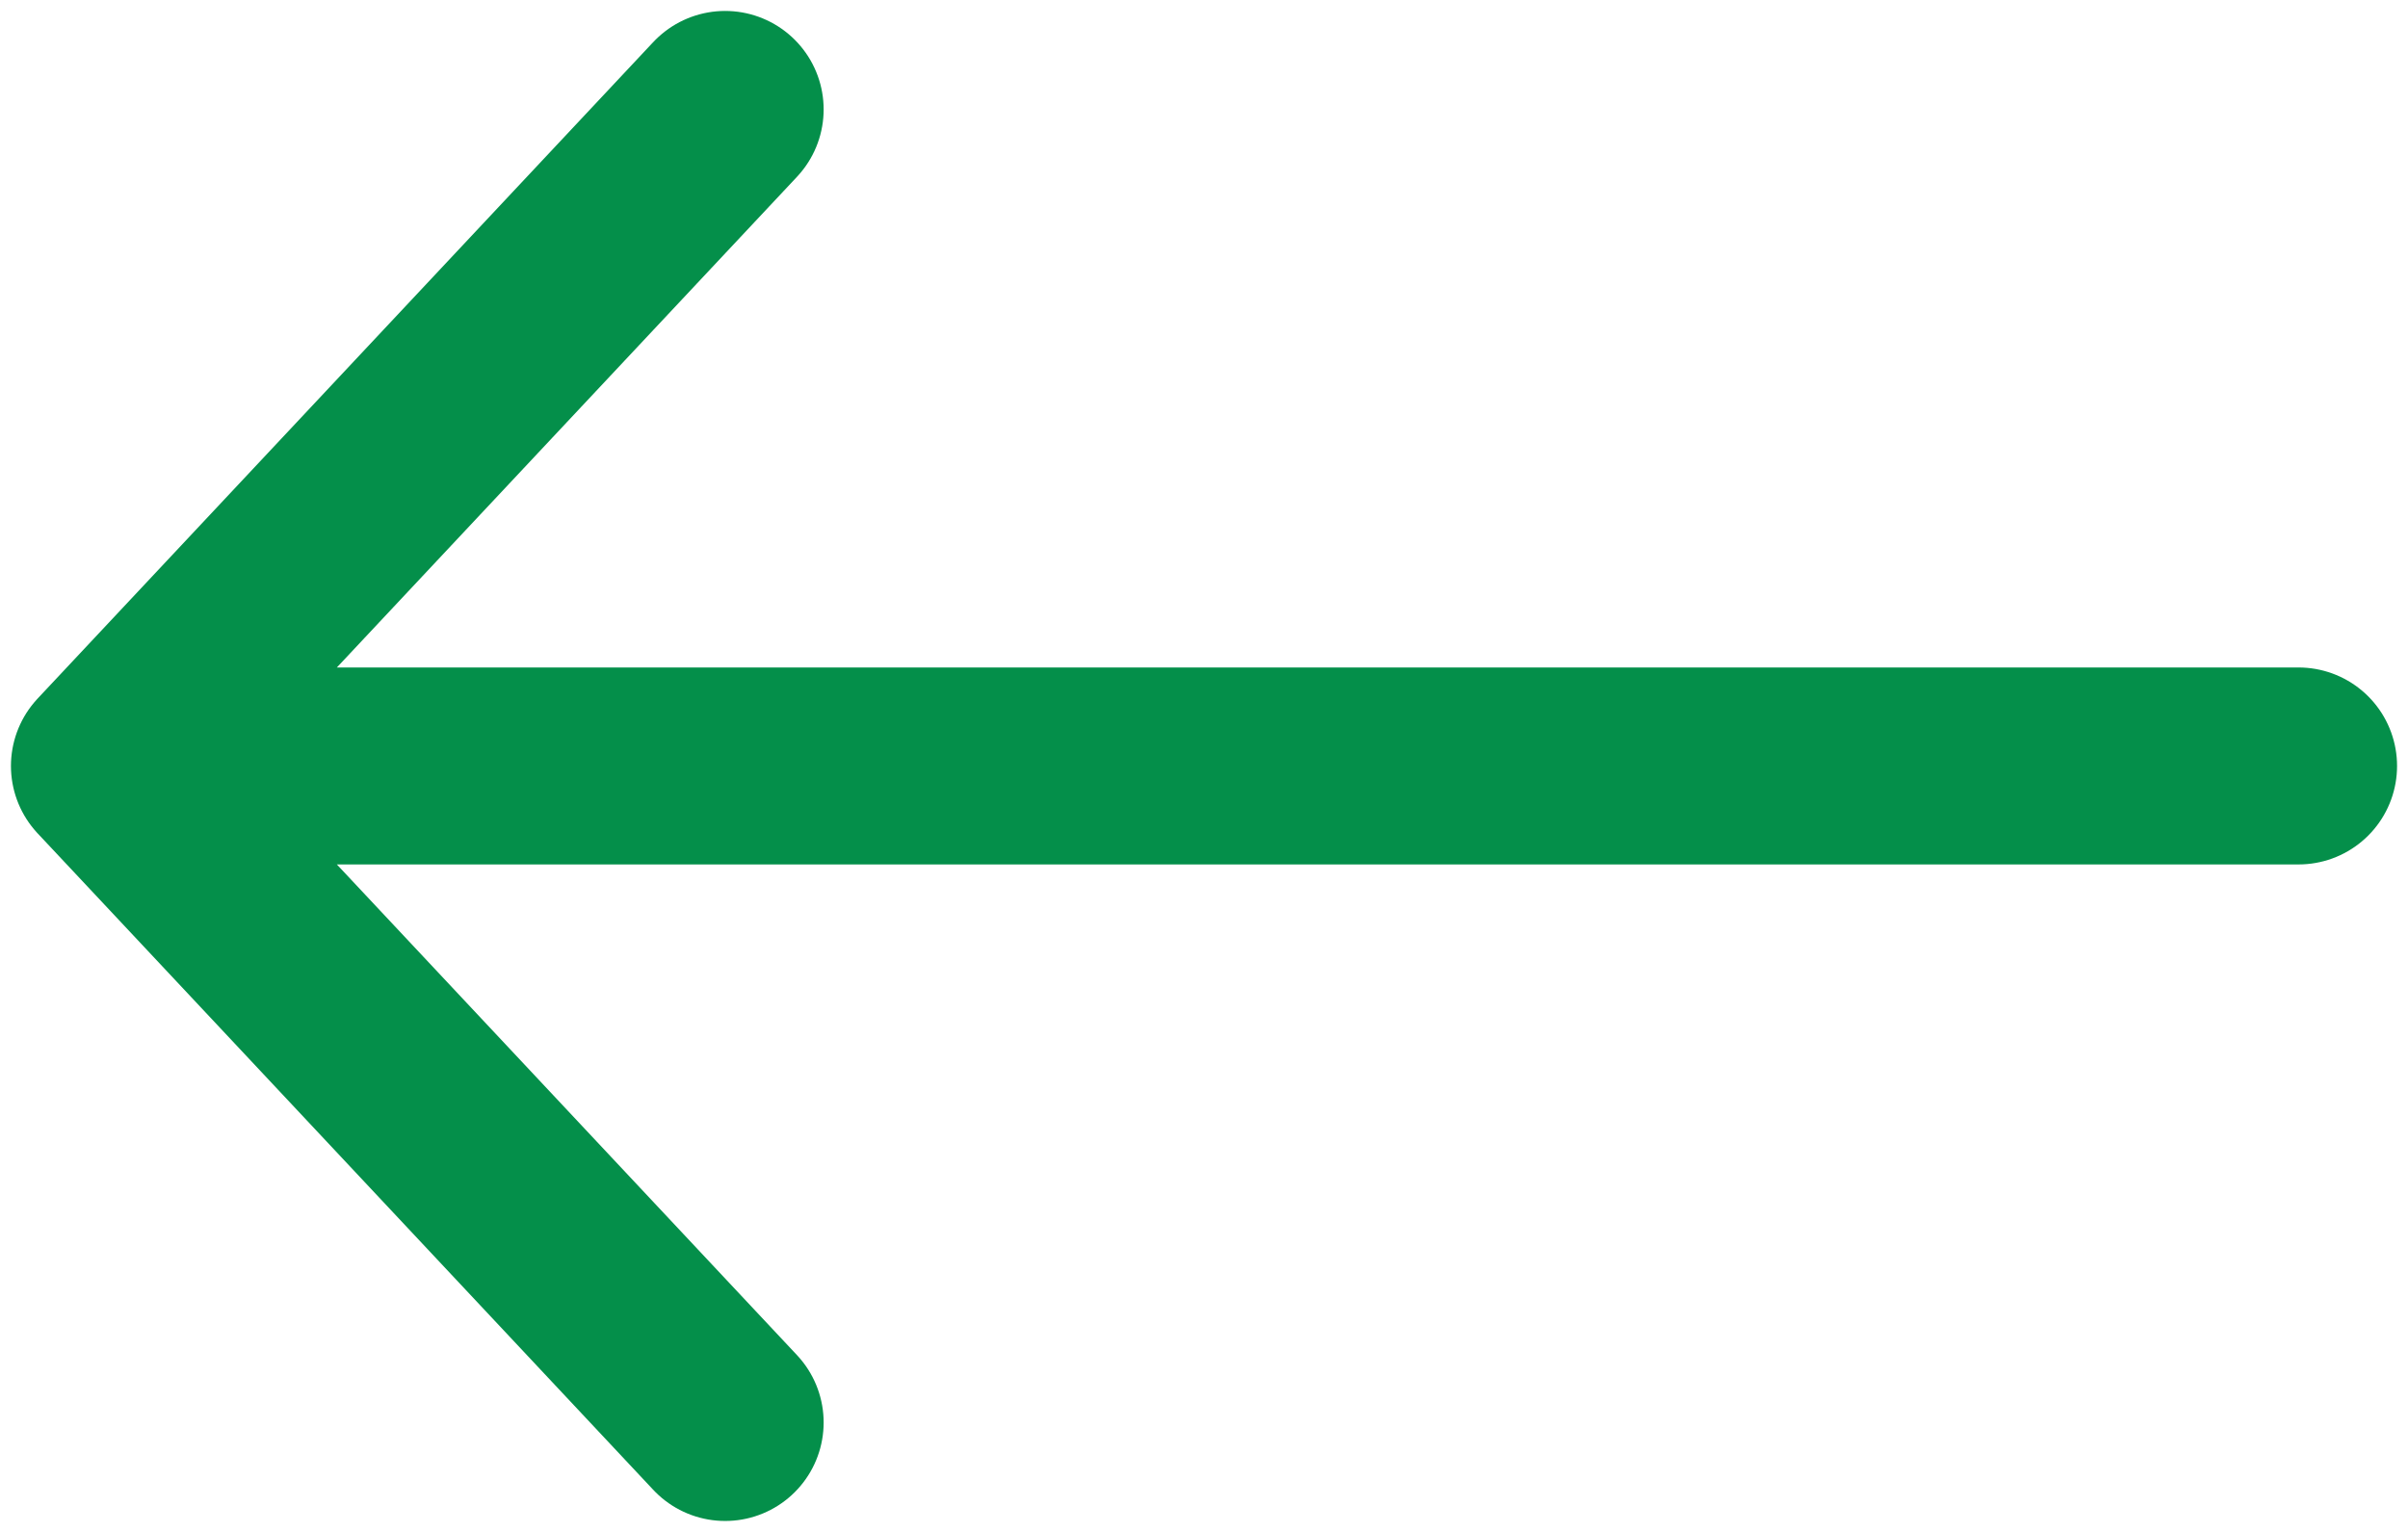
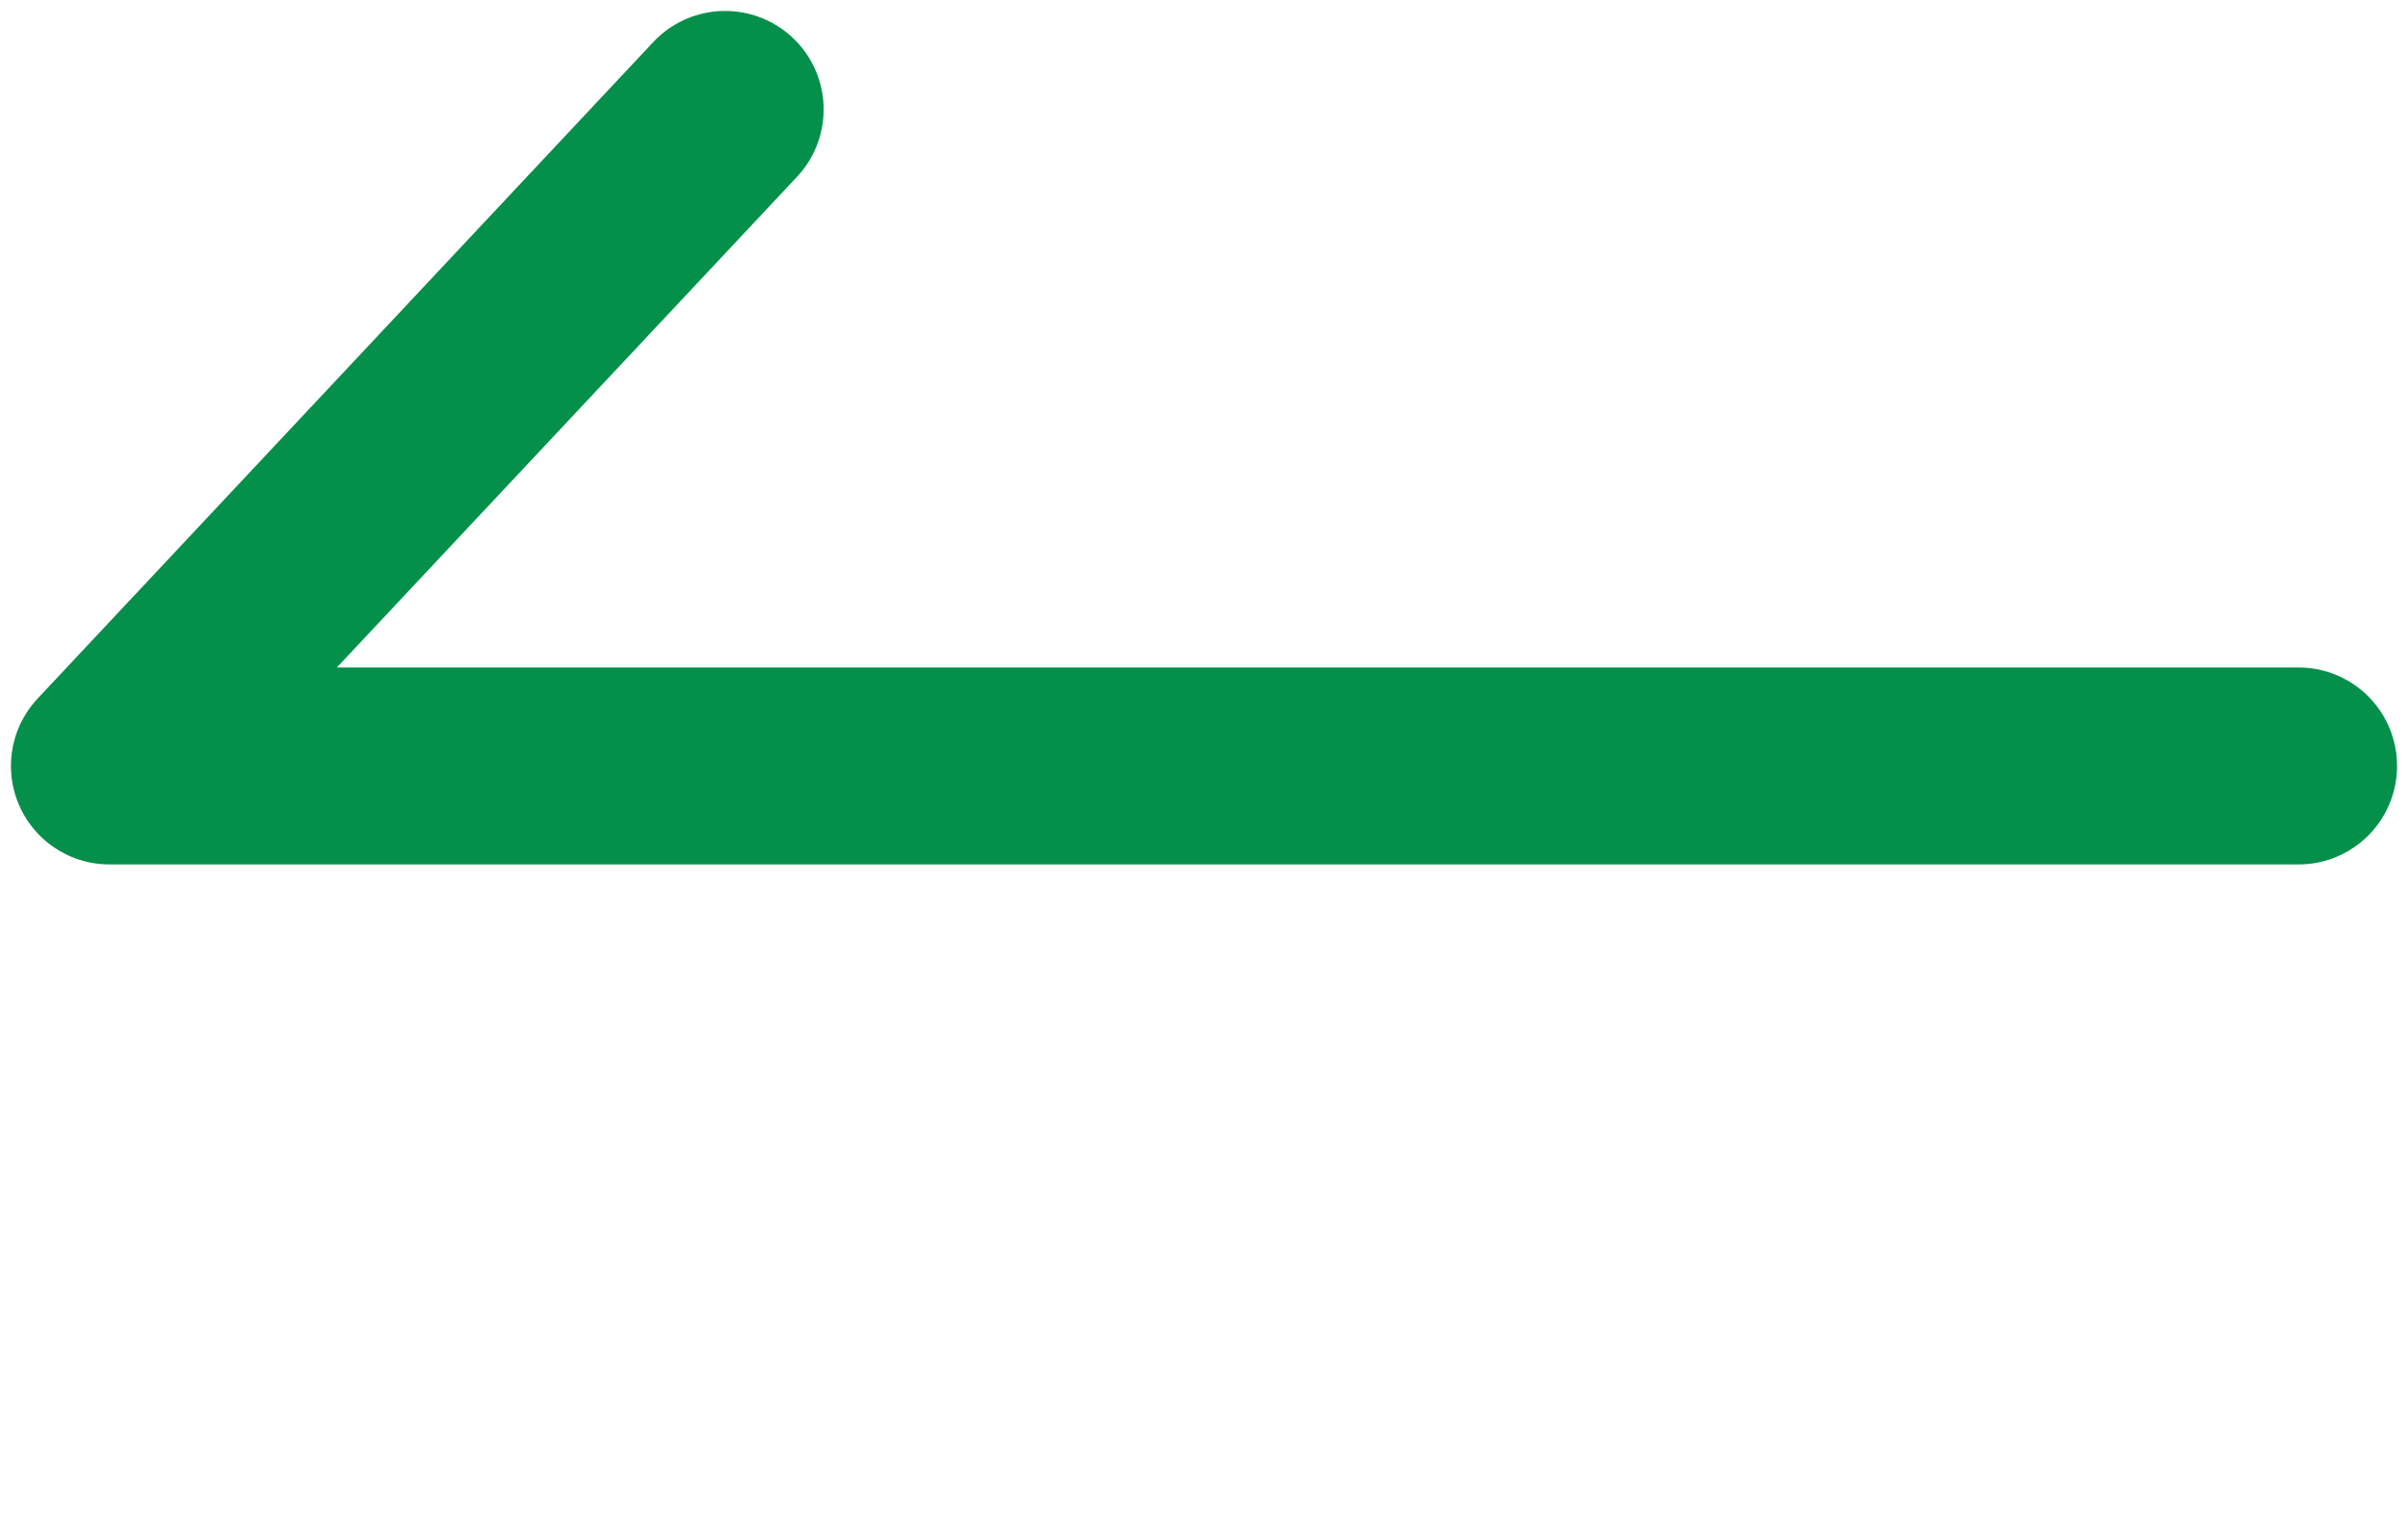
<svg xmlns="http://www.w3.org/2000/svg" width="22" height="14" viewBox="0 0 22 14" fill="none">
-   <path d="M6.625 13L1 7M1 7L6.625 1M1 7L21 7" stroke="#048F4A" stroke-width="1.8" stroke-linecap="round" stroke-linejoin="round" />
+   <path d="M6.625 13M1 7L6.625 1M1 7L21 7" stroke="#048F4A" stroke-width="1.8" stroke-linecap="round" stroke-linejoin="round" />
</svg>